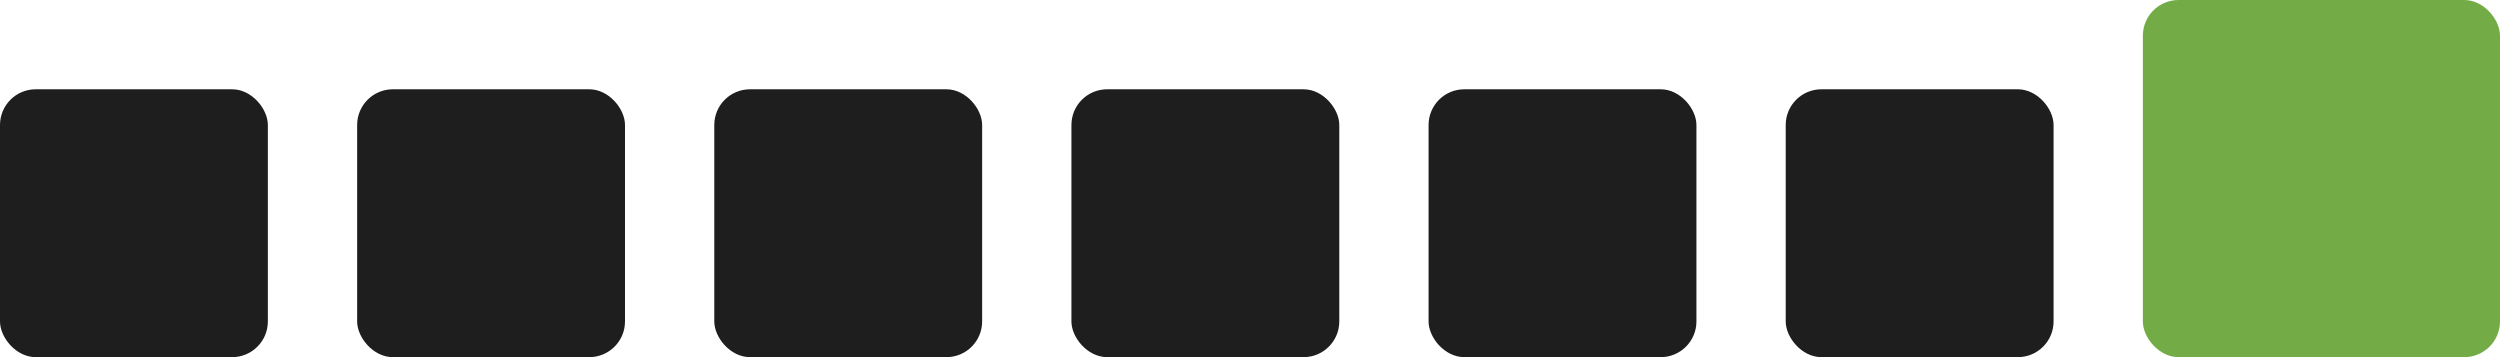
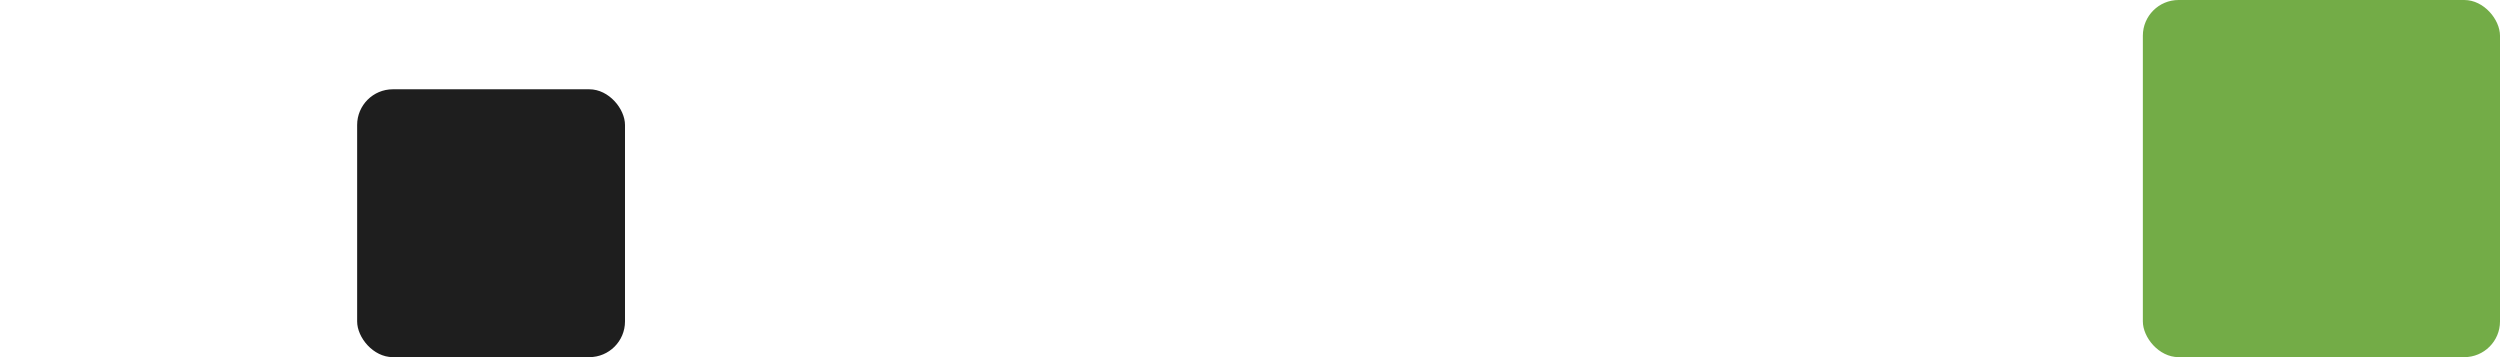
<svg xmlns="http://www.w3.org/2000/svg" width="140" height="20" viewBox="0 0 140 20" fill="none">
  <rect x="120" width="20" height="20" rx="2" fill="#73AC47" />
  <rect x="20" y="5" width="15" height="15" rx="2" fill="#1E1E1E" />
-   <rect x="40" y="5" width="15" height="15" rx="2" fill="#1E1E1E" />
-   <rect x="60" y="5" width="15" height="15" rx="2" fill="#1E1E1E" />
-   <rect y="5" width="15" height="15" rx="2" fill="#1E1E1E" />
-   <rect x="100" y="5" width="15" height="15" rx="2" fill="#1E1E1E" />
-   <rect x="80" y="5" width="15" height="15" rx="2" fill="#1E1E1E" />
</svg>